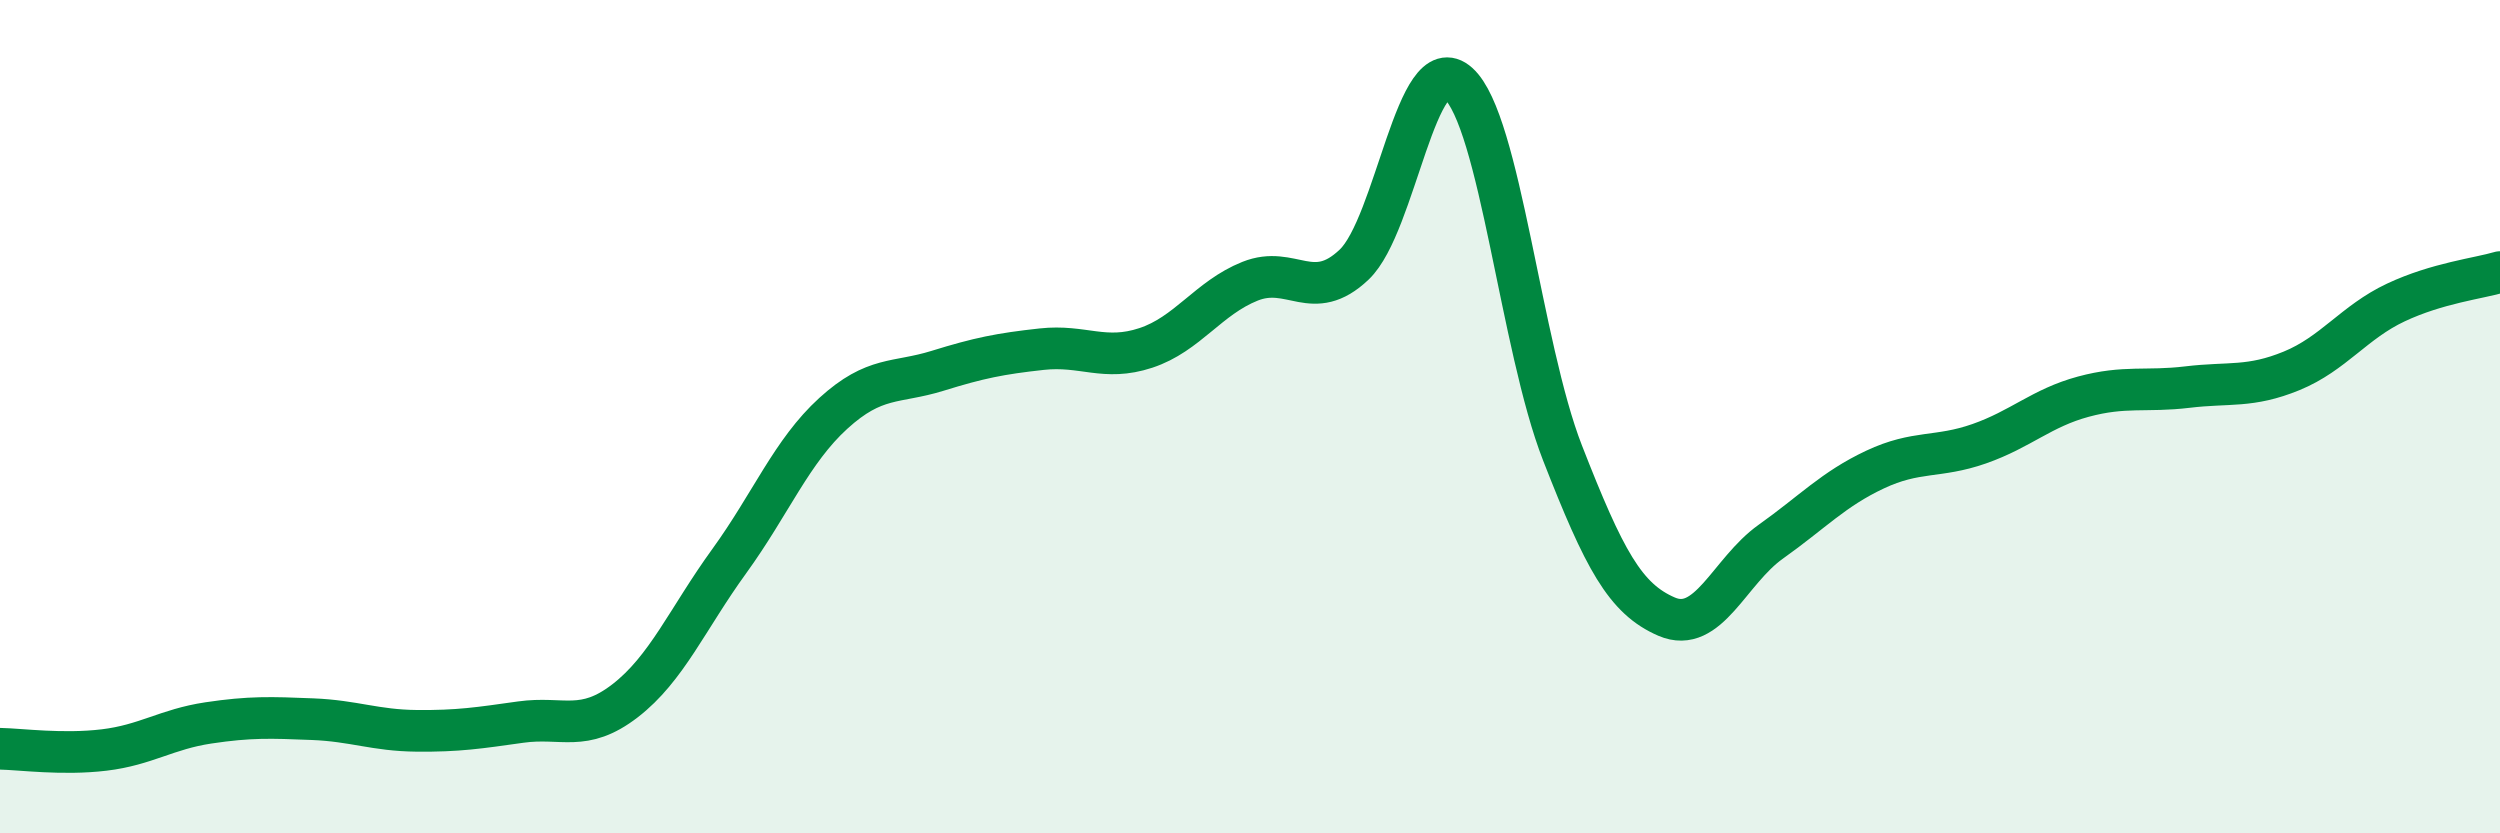
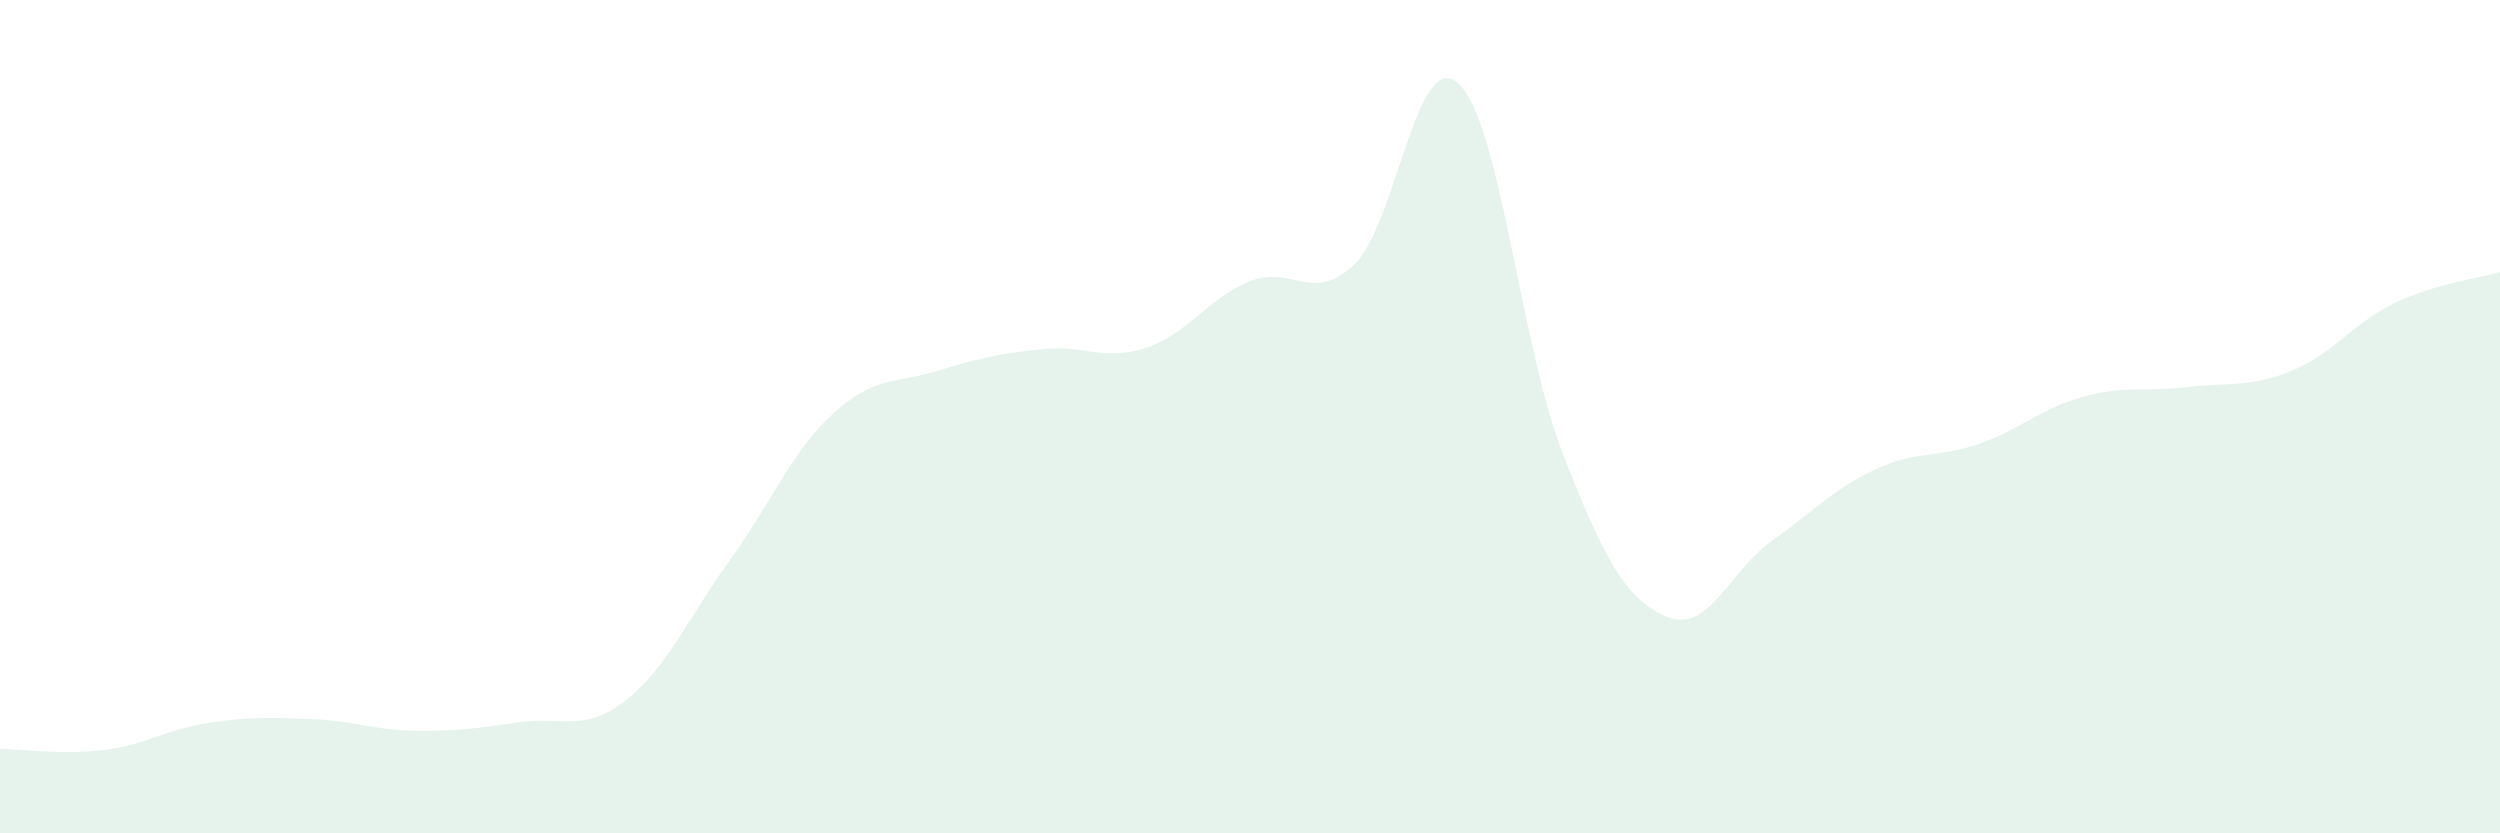
<svg xmlns="http://www.w3.org/2000/svg" width="60" height="20" viewBox="0 0 60 20">
  <path d="M 0,17.97 C 0.5,17.98 1.5,18.12 2.5,18 C 3.5,17.88 4,17.5 5,17.35 C 6,17.2 6.5,17.22 7.5,17.26 C 8.5,17.3 9,17.53 10,17.54 C 11,17.55 11.5,17.47 12.5,17.33 C 13.5,17.19 14,17.59 15,16.82 C 16,16.05 16.5,14.85 17.5,13.47 C 18.5,12.09 19,10.83 20,9.92 C 21,9.01 21.5,9.21 22.5,8.9 C 23.5,8.59 24,8.49 25,8.38 C 26,8.27 26.5,8.68 27.5,8.35 C 28.5,8.02 29,7.15 30,6.75 C 31,6.35 31.5,7.3 32.5,6.35 C 33.5,5.4 34,1.1 35,2 C 36,2.9 36.5,8.31 37.5,10.87 C 38.5,13.43 39,14.37 40,14.8 C 41,15.23 41.5,13.71 42.5,13 C 43.5,12.29 44,11.74 45,11.27 C 46,10.8 46.5,11 47.5,10.65 C 48.5,10.3 49,9.79 50,9.52 C 51,9.25 51.5,9.41 52.5,9.29 C 53.5,9.17 54,9.31 55,8.9 C 56,8.49 56.5,7.73 57.5,7.26 C 58.5,6.79 59.5,6.68 60,6.53L60 20L0 20Z" fill="#008740" opacity="0.1" stroke-linecap="round" stroke-linejoin="round" />
-   <path d="M 0,17.97 C 0.5,17.98 1.5,18.12 2.5,18 C 3.5,17.88 4,17.5 5,17.35 C 6,17.2 6.5,17.22 7.5,17.26 C 8.5,17.3 9,17.53 10,17.54 C 11,17.55 11.5,17.47 12.5,17.33 C 13.5,17.19 14,17.59 15,16.82 C 16,16.05 16.5,14.85 17.5,13.47 C 18.5,12.09 19,10.83 20,9.92 C 21,9.01 21.5,9.21 22.5,8.9 C 23.5,8.59 24,8.49 25,8.38 C 26,8.27 26.5,8.68 27.5,8.35 C 28.5,8.02 29,7.15 30,6.75 C 31,6.35 31.5,7.3 32.5,6.35 C 33.5,5.4 34,1.1 35,2 C 36,2.9 36.5,8.31 37.5,10.87 C 38.5,13.43 39,14.37 40,14.8 C 41,15.23 41.5,13.71 42.5,13 C 43.5,12.29 44,11.74 45,11.27 C 46,10.8 46.5,11 47.5,10.65 C 48.5,10.3 49,9.79 50,9.52 C 51,9.25 51.5,9.41 52.5,9.29 C 53.5,9.17 54,9.31 55,8.9 C 56,8.49 56.5,7.73 57.5,7.26 C 58.5,6.79 59.5,6.68 60,6.53" stroke="#008740" stroke-width="1" fill="none" stroke-linecap="round" stroke-linejoin="round" />
</svg>